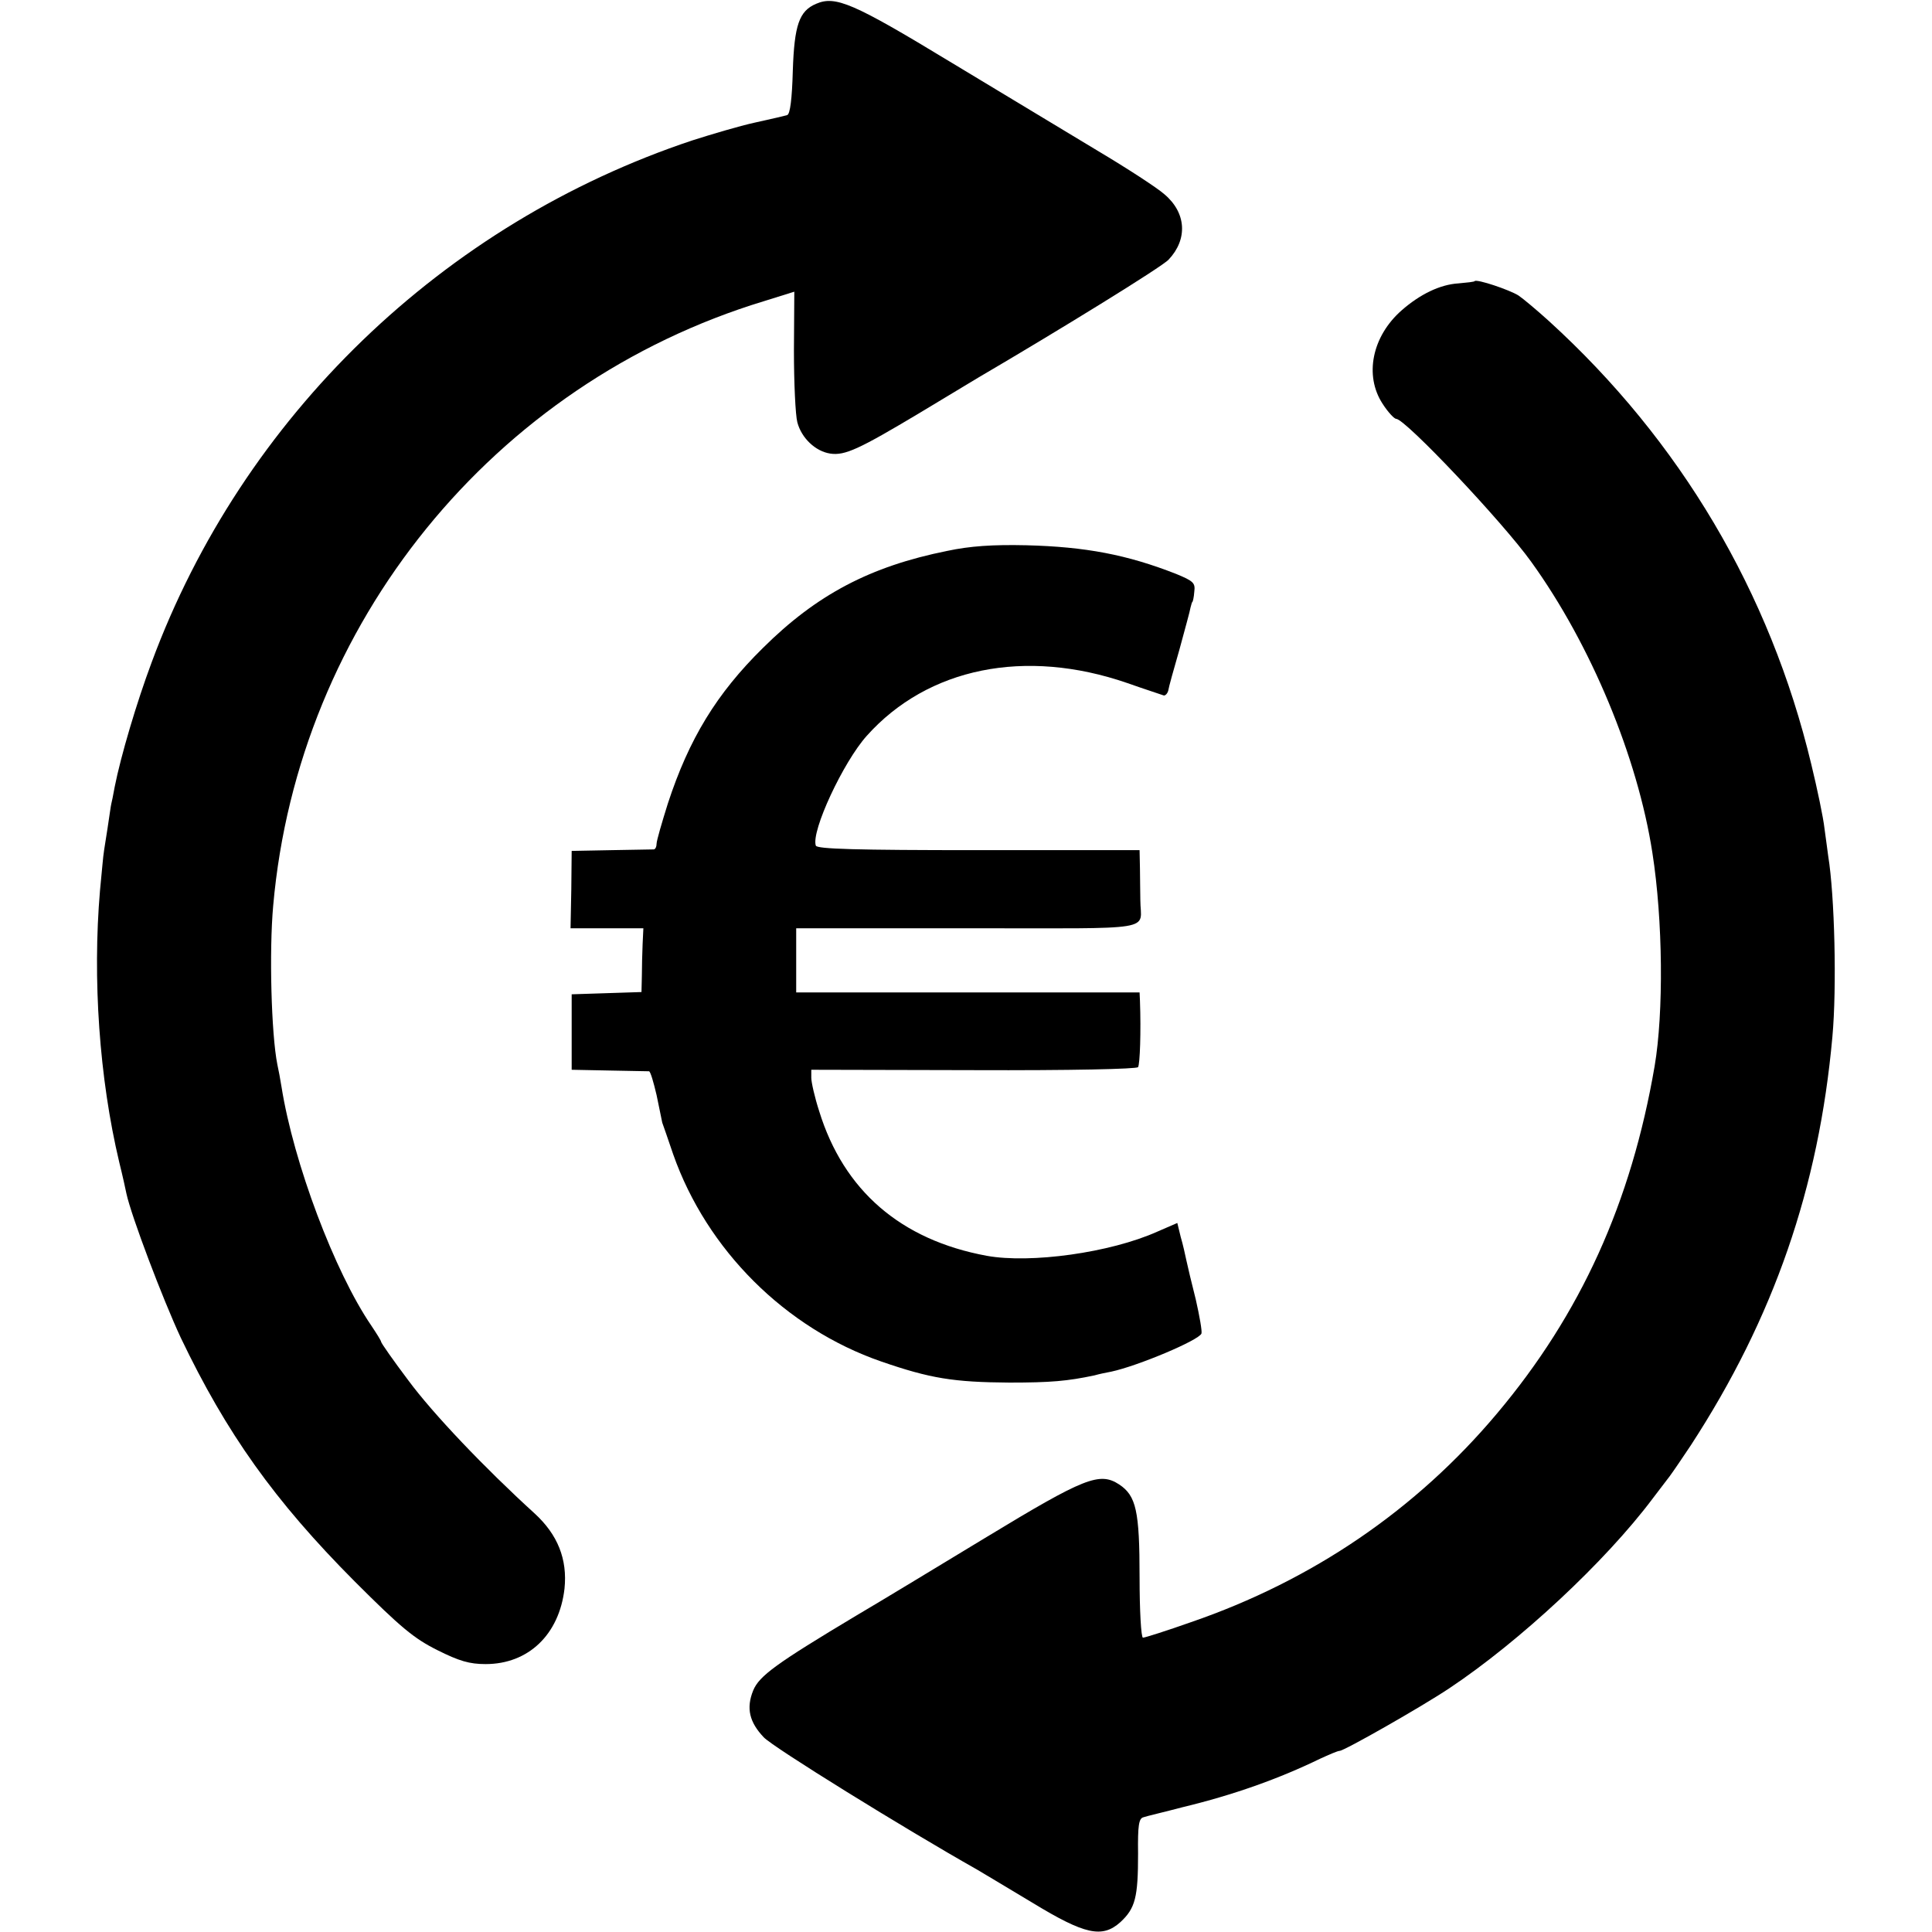
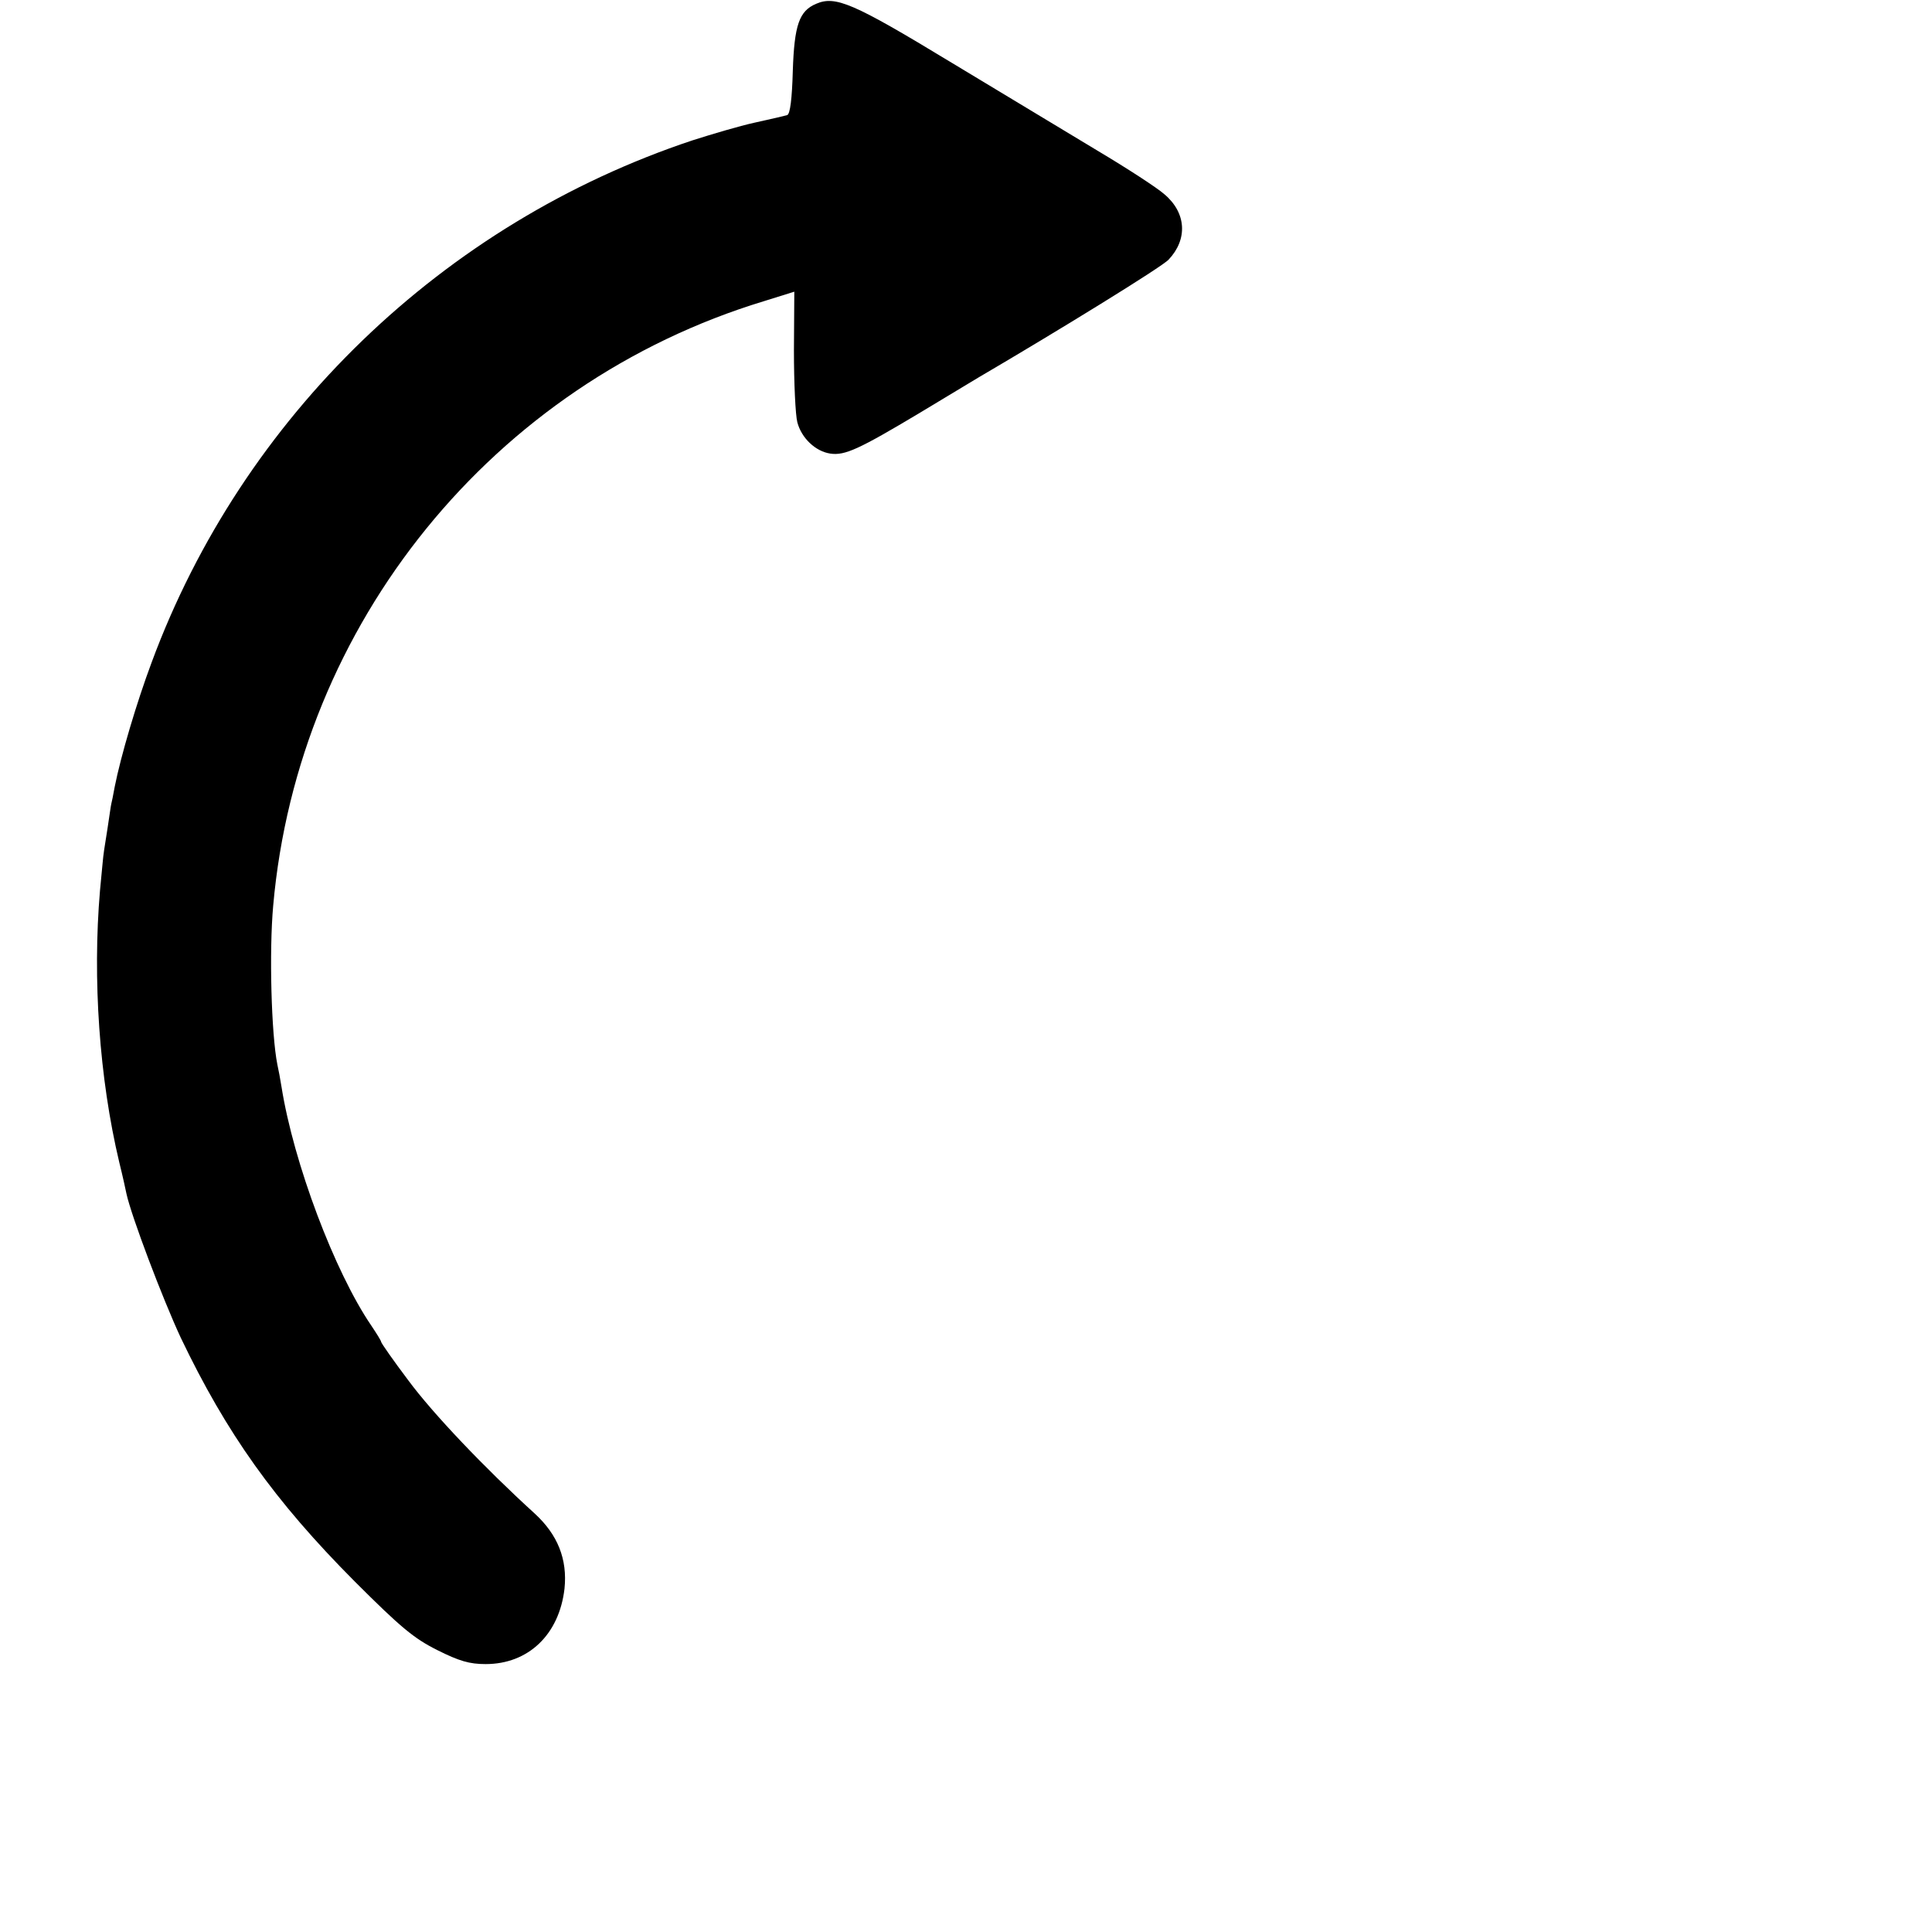
<svg xmlns="http://www.w3.org/2000/svg" version="1.0" width="512pt" height="512pt" viewBox="0 0 512 512" preserveAspectRatio="xMidYMid meet">
  <g transform="translate(0,512) scale(0.1,-0.1)" fill="#000000" stroke="none">
-     <path d="M2163 5110 c-45 -19 -58 -56 -62 -178 -2 -73 -7 -115 -15 -117 -6 -2 -45 -11 -86 -20 -41 -9 -115 -31 -165 -47 -661 -220 -1192 -732 -1433 -1383 -40 -107 -82 -249 -98 -330 -4 -22 -8 -42 -9 -45 -1 -3 -5 -32 -10 -65 -5 -33 -10 -62 -10 -65 -1 -3 -5 -48 -10 -100 -20 -234 -2 -497 51 -720 9 -36 17 -73 19 -83 13 -60 96 -279 144 -382 121 -253 248 -432 461 -646 122 -122 157 -151 219 -182 58 -29 85 -37 128 -37 113 0 195 78 209 200 8 78 -18 143 -79 199 -133 121 -270 265 -335 353 -40 53 -72 99 -72 102 0 3 -12 22 -26 43 -97 142 -206 431 -238 633 -3 19 -8 46 -11 59 -16 80 -22 300 -11 421 66 747 583 1384 1301 1602 l80 25 -1 -156 c0 -86 4 -171 9 -190 11 -42 48 -77 87 -83 39 -6 77 12 236 107 71 43 141 85 156 94 210 123 488 294 505 313 51 54 47 124 -11 173 -19 17 -99 69 -178 116 -78 47 -255 154 -393 237 -254 154 -301 174 -352 152z" />
-     <path d="M3908 4375 c-1 -2 -21 -4 -43 -6 -49 -3 -102 -29 -150 -71 -79 -69 -100 -173 -51 -248 14 -22 31 -40 36 -40 24 0 282 -273 358 -379 158 -219 282 -518 321 -771 28 -179 30 -423 6 -565 -62 -362 -196 -657 -417 -920 -214 -255 -489 -443 -812 -554 -65 -23 -122 -41 -127 -41 -5 0 -9 72 -9 160 0 176 -9 216 -54 246 -52 34 -92 18 -351 -139 -132 -80 -287 -174 -345 -208 -212 -127 -258 -160 -274 -199 -19 -47 -10 -84 28 -124 24 -26 373 -242 566 -351 19 -11 85 -51 147 -88 138 -84 184 -94 232 -51 40 37 47 66 47 182 -1 74 2 93 14 96 8 3 56 14 105 27 133 32 254 75 363 128 24 11 47 21 52 21 12 0 216 116 291 166 186 124 413 335 539 503 14 18 34 45 45 59 11 15 36 52 56 82 220 338 339 683 375 1082 12 131 6 375 -11 479 -2 13 -6 47 -10 74 -3 28 -19 104 -35 170 -109 455 -347 857 -695 1174 -32 29 -69 60 -81 68 -24 15 -110 44 -116 38z" />
-     <path d="M2510 3660 c-204 -41 -346 -116 -488 -257 -123 -121 -196 -241 -252 -412 -16 -51 -30 -99 -30 -107 0 -8 -3 -14 -7 -15 -5 0 -55 -1 -113 -2 l-105 -2 -1 -102 -2 -103 97 0 96 0 -2 -42 c-1 -24 -2 -62 -2 -85 l-1 -42 -92 -3 -93 -3 0 -100 0 -100 100 -2 c55 -1 102 -2 105 -2 4 -1 12 -29 20 -63 7 -35 14 -67 15 -73 2 -5 15 -43 29 -84 89 -253 297 -461 551 -549 130 -45 192 -55 340 -56 110 0 154 4 225 19 14 4 34 8 45 10 70 15 232 83 239 101 2 6 -5 46 -15 90 -11 43 -22 90 -25 104 -3 14 -9 42 -15 62 l-9 37 -53 -23 c-125 -56 -336 -85 -452 -64 -228 42 -379 173 -444 383 -12 37 -21 77 -21 89 l0 21 430 -1 c260 -1 433 3 436 8 5 8 8 95 5 176 l-1 22 -455 0 -455 0 0 85 0 85 455 0 c512 0 457 -9 457 75 0 19 -1 57 -1 83 l-1 49 -427 0 c-324 0 -428 3 -431 12 -13 38 73 222 135 291 162 181 420 233 690 140 48 -17 92 -31 97 -33 4 -1 10 5 12 13 1 8 15 58 30 110 14 52 28 102 29 110 2 8 4 15 5 15 1 0 4 12 5 27 3 23 -2 28 -48 47 -130 51 -240 72 -397 76 -89 2 -149 -2 -210 -15z" />
+     <path d="M2163 5110 c-45 -19 -58 -56 -62 -178 -2 -73 -7 -115 -15 -117 -6 -2 -45 -11 -86 -20 -41 -9 -115 -31 -165 -47 -661 -220 -1192 -732 -1433 -1383 -40 -107 -82 -249 -98 -330 -4 -22 -8 -42 -9 -45 -1 -3 -5 -32 -10 -65 -5 -33 -10 -62 -10 -65 -1 -3 -5 -48 -10 -100 -20 -234 -2 -497 51 -720 9 -36 17 -73 19 -83 13 -60 96 -279 144 -382 121 -253 248 -432 461 -646 122 -122 157 -151 219 -182 58 -29 85 -37 128 -37 113 0 195 78 209 200 8 78 -18 143 -79 199 -133 121 -270 265 -335 353 -40 53 -72 99 -72 102 0 3 -12 22 -26 43 -97 142 -206 431 -238 633 -3 19 -8 46 -11 59 -16 80 -22 300 -11 421 66 747 583 1384 1301 1602 l80 25 -1 -156 c0 -86 4 -171 9 -190 11 -42 48 -77 87 -83 39 -6 77 12 236 107 71 43 141 85 156 94 210 123 488 294 505 313 51 54 47 124 -11 173 -19 17 -99 69 -178 116 -78 47 -255 154 -393 237 -254 154 -301 174 -352 152" />
  </g>
</svg>